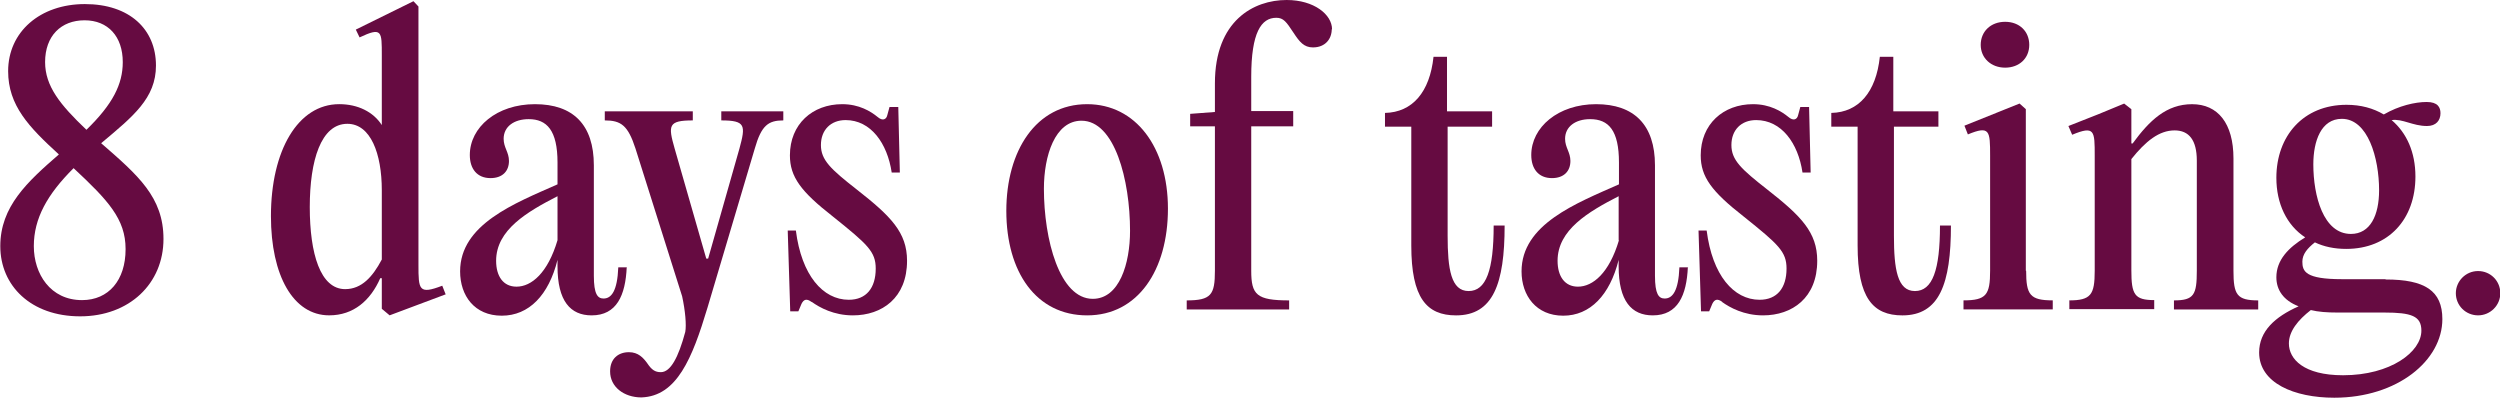
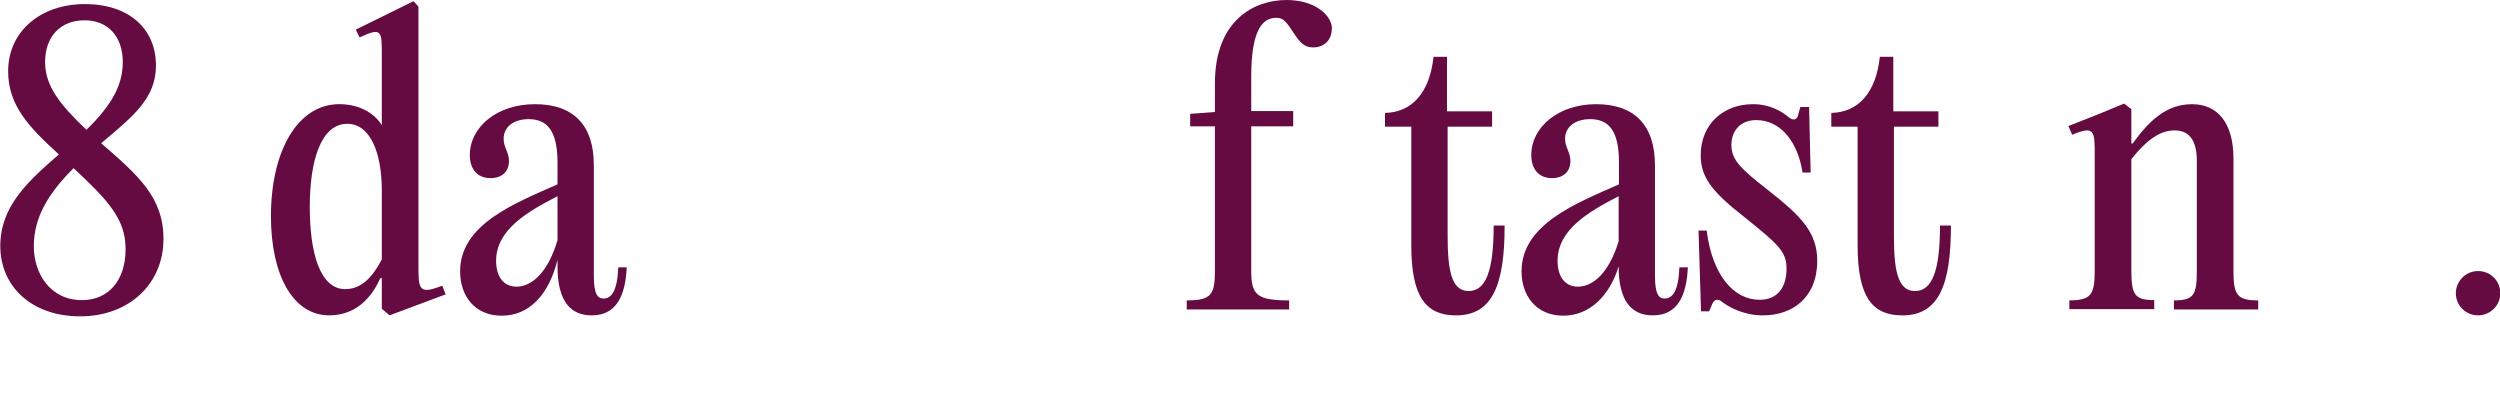
<svg xmlns="http://www.w3.org/2000/svg" width="176" height="28" viewBox="0 0 176 28" fill="none">
  <g clip-path="url(#clip0_4_3666)">
    <path d="M11.509 16.824C11.509 19.964 9.106 22.27 5.644 22.27C2.182 22.27 0.021 20.118 0.021 17.329C0.021 14.54 1.918 12.805 4.145 10.872C2.028 8.94 0.573 7.424 0.573 5.009C0.573 2.242 2.822 0.287 5.975 0.287C9.128 0.287 10.98 2.066 10.98 4.613C10.98 6.919 9.371 8.193 7.121 10.082C9.723 12.344 11.509 13.881 11.509 16.824ZM8.841 17.526C8.841 15.418 7.607 14.1 5.181 11.838C3.329 13.683 2.381 15.374 2.381 17.329C2.381 19.283 3.549 21.128 5.776 21.128C7.651 21.128 8.841 19.722 8.841 17.548V17.526ZM3.175 4.372C3.175 6.063 4.233 7.38 6.085 9.137C7.937 7.337 8.643 5.931 8.643 4.372C8.643 2.571 7.607 1.429 5.953 1.429C4.299 1.429 3.175 2.527 3.175 4.372Z" fill="#660B41" />
    <path d="M31.355 20.729L27.43 22.2L26.879 21.739V19.587H26.769C26.085 21.146 24.895 22.2 23.175 22.2C20.639 22.2 19.074 19.389 19.074 15.216C19.074 10.605 20.97 7.333 23.881 7.333C25.203 7.333 26.284 7.882 26.879 8.804V3.907C26.879 2.194 26.901 1.886 25.314 2.633L25.049 2.084L29.106 0.085L29.459 0.459V18.642C29.459 20.399 29.481 20.75 31.135 20.114L31.377 20.729H31.355ZM26.879 18.269V13.394C26.879 10.802 26.085 8.716 24.454 8.716C22.602 8.716 21.808 11.285 21.808 14.58C21.808 17.874 22.558 20.355 24.299 20.355C25.468 20.355 26.24 19.477 26.879 18.269Z" fill="#660B41" />
    <path d="M44.122 18.798C44.034 20.796 43.416 22.202 41.652 22.202C40.153 22.202 39.249 21.192 39.249 18.754V18.293C38.632 20.774 37.242 22.224 35.324 22.224C33.406 22.224 32.392 20.818 32.392 19.105C32.392 15.789 36.228 14.318 39.249 12.978V11.441C39.249 9.179 38.499 8.388 37.221 8.388C36.184 8.388 35.456 8.915 35.456 9.772C35.456 10.387 35.831 10.716 35.831 11.331C35.831 12.034 35.39 12.539 34.53 12.539C33.582 12.539 33.075 11.88 33.075 10.914C33.075 8.959 34.971 7.334 37.661 7.334C40.352 7.334 41.807 8.784 41.807 11.639V19.413C41.807 20.708 42.071 21.016 42.49 21.016C43.042 21.016 43.461 20.489 43.527 18.82H44.144L44.122 18.798ZM39.249 16.931V13.813C37.11 14.911 34.927 16.184 34.927 18.358C34.927 19.457 35.434 20.181 36.361 20.181C37.419 20.181 38.566 19.215 39.249 16.909V16.931Z" fill="#660B41" />
-     <path d="M42.952 26.134C42.952 25.255 43.525 24.794 44.275 24.794C44.936 24.794 45.289 25.189 45.575 25.585C45.884 26.046 46.127 26.2 46.523 26.2C47.207 26.2 47.758 25.167 48.243 23.367C48.332 22.884 48.243 21.873 48.023 20.863L44.737 10.454C44.208 8.829 43.723 8.477 42.577 8.477V7.84H48.773V8.477C47.031 8.477 47.031 8.829 47.494 10.454L49.721 18.206H49.853L52.058 10.454C52.499 8.829 52.499 8.477 50.779 8.477V7.84H55.145V8.477C54.087 8.477 53.602 8.829 53.138 10.454L49.809 21.654C48.728 25.255 47.648 27.89 45.157 27.978C43.922 27.978 42.952 27.232 42.952 26.156V26.134Z" fill="#660B41" />
-     <path d="M57.131 21.257C56.779 20.994 56.58 21.082 56.426 21.389L56.205 21.916H55.632L55.456 16.228H56.029C56.426 19.369 57.925 21.104 59.755 21.104C60.99 21.104 61.651 20.269 61.651 18.908C61.651 17.722 61.1 17.217 58.631 15.24C56.382 13.483 55.61 12.451 55.61 10.936C55.61 8.74 57.197 7.334 59.292 7.334C60.483 7.334 61.299 7.839 61.784 8.235C62.137 8.542 62.401 8.41 62.467 8.103L62.622 7.532H63.239L63.349 12.144H62.776C62.467 10.079 61.299 8.454 59.535 8.454C58.476 8.454 57.793 9.157 57.793 10.211C57.793 11.265 58.476 11.902 60.328 13.351C62.71 15.218 63.856 16.36 63.856 18.358C63.856 20.972 62.093 22.202 60.042 22.202C58.697 22.202 57.705 21.653 57.153 21.257H57.131Z" fill="#660B41" />
-     <path d="M70.845 14.845C70.845 10.606 72.94 7.334 76.534 7.334C79.951 7.334 82.223 10.365 82.223 14.691C82.223 19.017 80.106 22.202 76.534 22.202C72.962 22.202 70.845 19.171 70.845 14.845ZM79.555 16.25C79.555 12.671 78.474 8.498 76.137 8.498C74.263 8.498 73.491 10.98 73.491 13.286C73.491 16.865 74.593 21.038 76.931 21.038C78.805 21.038 79.555 18.556 79.555 16.25Z" fill="#660B41" />
    <path d="M93.754 2.064C93.754 2.723 93.313 3.338 92.431 3.338C91.792 3.338 91.483 2.942 91.064 2.306C90.557 1.537 90.359 1.252 89.851 1.252C88.793 1.252 88.087 2.284 88.087 5.402V7.818H91.042V8.894H88.087V19.062C88.087 20.753 88.462 21.148 90.755 21.148V21.785H83.545V21.148C85.265 21.148 85.53 20.753 85.53 19.062V8.894H83.788V8.015L85.53 7.884V5.863C85.53 1.449 88.264 -0 90.579 -0C92.519 -0 93.776 1.032 93.776 2.064H93.754Z" fill="#660B41" />
    <path d="M105.926 15.878C105.926 19.985 105.11 22.203 102.508 22.203C100.435 22.203 99.355 20.973 99.355 17.284V8.917H97.503V7.95C99.443 7.906 100.656 6.479 100.92 3.997H101.869V7.84H105.044V8.917H101.913V16.603C101.913 18.953 102.155 20.49 103.39 20.49C104.625 20.49 105.154 19.018 105.154 15.878H105.904H105.926Z" fill="#660B41" />
-     <path d="M118.826 18.798C118.737 20.796 118.12 22.202 116.356 22.202C114.857 22.202 113.953 21.192 113.953 18.754V18.293C113.335 20.774 111.946 22.224 110.05 22.224C108.154 22.224 107.117 20.818 107.117 19.105C107.117 15.789 110.954 14.318 113.975 12.978V11.441C113.975 9.179 113.247 8.388 111.946 8.388C110.91 8.388 110.182 8.915 110.182 9.772C110.182 10.387 110.557 10.716 110.557 11.331C110.557 12.034 110.116 12.539 109.256 12.539C108.308 12.539 107.801 11.88 107.801 10.914C107.801 8.959 109.697 7.334 112.365 7.334C115.033 7.334 116.51 8.784 116.51 11.639V19.413C116.51 20.708 116.775 21.016 117.194 21.016C117.745 21.016 118.164 20.489 118.23 18.82H118.848L118.826 18.798ZM113.953 16.931V13.813C111.814 14.911 109.653 16.184 109.653 18.358C109.653 19.457 110.16 20.181 111.086 20.181C112.144 20.181 113.291 19.215 113.975 16.909L113.953 16.931Z" fill="#660B41" />
+     <path d="M118.826 18.798C118.737 20.796 118.12 22.202 116.356 22.202C114.857 22.202 113.953 21.192 113.953 18.754C113.335 20.774 111.946 22.224 110.05 22.224C108.154 22.224 107.117 20.818 107.117 19.105C107.117 15.789 110.954 14.318 113.975 12.978V11.441C113.975 9.179 113.247 8.388 111.946 8.388C110.91 8.388 110.182 8.915 110.182 9.772C110.182 10.387 110.557 10.716 110.557 11.331C110.557 12.034 110.116 12.539 109.256 12.539C108.308 12.539 107.801 11.88 107.801 10.914C107.801 8.959 109.697 7.334 112.365 7.334C115.033 7.334 116.51 8.784 116.51 11.639V19.413C116.51 20.708 116.775 21.016 117.194 21.016C117.745 21.016 118.164 20.489 118.23 18.82H118.848L118.826 18.798ZM113.953 16.931V13.813C111.814 14.911 109.653 16.184 109.653 18.358C109.653 19.457 110.16 20.181 111.086 20.181C112.144 20.181 113.291 19.215 113.975 16.909L113.953 16.931Z" fill="#660B41" />
    <path d="M121.252 21.257C120.899 20.994 120.7 21.082 120.546 21.389L120.326 21.916H119.752L119.576 16.228H120.149C120.546 19.369 122.045 21.104 123.876 21.104C125.11 21.104 125.772 20.269 125.772 18.908C125.772 17.722 125.221 17.217 122.751 15.24C120.502 13.483 119.73 12.451 119.73 10.936C119.73 8.74 121.318 7.334 123.413 7.334C124.603 7.334 125.419 7.839 125.904 8.235C126.257 8.542 126.522 8.41 126.588 8.103L126.742 7.532H127.359L127.47 12.144H126.896C126.588 10.079 125.419 8.454 123.633 8.454C122.575 8.454 121.891 9.157 121.891 10.211C121.891 11.265 122.575 11.902 124.427 13.351C126.808 15.218 127.933 16.36 127.933 18.358C127.933 20.972 126.169 22.202 124.118 22.202C122.773 22.202 121.781 21.653 121.23 21.257H121.252Z" fill="#660B41" />
    <path d="M137.346 15.878C137.346 19.985 136.53 22.203 133.929 22.203C131.856 22.203 130.776 20.973 130.776 17.284V8.917H128.923V7.95C130.864 7.906 132.076 6.479 132.341 3.997H133.289V7.84H136.464V8.917H133.333V16.603C133.333 18.953 133.576 20.49 134.811 20.49C136.045 20.49 136.575 19.018 136.575 15.878H137.324H137.346Z" fill="#660B41" />
-     <path d="M142.64 19.06C142.64 20.751 142.904 21.146 144.514 21.146V21.783H138.23V21.146C139.839 21.146 140.104 20.751 140.104 19.06V10.956C140.104 9.199 140.082 8.826 138.538 9.463L138.296 8.848L142.177 7.289L142.618 7.684V19.06H142.64ZM139.442 3.16C139.442 2.216 140.148 1.535 141.162 1.535C142.177 1.535 142.86 2.216 142.86 3.16C142.86 4.105 142.155 4.763 141.162 4.763C140.17 4.763 139.442 4.083 139.442 3.16Z" fill="#660B41" />
    <path d="M145.66 21.148C147.203 21.148 147.468 20.753 147.468 19.062V10.959C147.468 9.202 147.468 8.829 145.88 9.487L145.616 8.872L147.732 8.038L149.541 7.291L150.048 7.687V10.102H150.136C151.327 8.477 152.517 7.335 154.325 7.335C156.133 7.335 157.236 8.675 157.236 11.156V19.062C157.236 20.753 157.478 21.148 158.978 21.148V21.785H153.046V21.148C154.458 21.148 154.656 20.753 154.656 19.062V11.31C154.656 9.861 154.105 9.18 153.091 9.18C152.01 9.18 151.062 9.927 150.048 11.2V19.04C150.048 20.731 150.268 21.127 151.657 21.127V21.763H145.682V21.127L145.66 21.148Z" fill="#660B41" />
-     <path d="M167.952 19.676C170.708 19.676 171.942 20.466 171.942 22.465C171.942 25.385 168.767 27.999 164.335 27.999C161.513 27.999 159.043 26.967 159.043 24.814C159.043 23.321 160.146 22.311 161.822 21.564C160.741 21.147 160.256 20.4 160.256 19.522C160.256 18.314 161.094 17.436 162.285 16.711C160.984 15.854 160.256 14.339 160.256 12.516C160.256 9.574 162.152 7.378 165.195 7.378C166.21 7.378 167.07 7.619 167.819 8.058C168.878 7.443 170.024 7.18 170.84 7.18C171.612 7.18 171.81 7.553 171.81 7.971C171.81 8.476 171.501 8.871 170.862 8.871C169.848 8.871 169.142 8.344 168.37 8.454C169.429 9.354 170.046 10.716 170.046 12.429C170.046 15.437 168.15 17.523 165.173 17.523C164.357 17.523 163.608 17.37 162.968 17.062C162.439 17.48 162.086 17.897 162.086 18.424C162.086 19.105 162.307 19.654 164.865 19.654H167.929L167.952 19.676ZM170.465 23.277C170.465 22.245 169.76 22.003 167.863 22.003H164.578C163.828 22.003 163.211 21.959 162.682 21.828C161.778 22.53 161.138 23.321 161.138 24.178C161.138 25.276 162.175 26.418 164.953 26.418C168.304 26.418 170.465 24.77 170.465 23.277ZM162.858 11.572C162.858 13.79 163.564 16.469 165.504 16.469C166.871 16.469 167.488 15.152 167.488 13.395C167.488 11.111 166.695 8.366 164.865 8.366C163.409 8.366 162.858 9.925 162.858 11.572Z" fill="#660B41" />
    <path d="M172.891 20.642C172.891 19.807 173.575 19.082 174.457 19.082C175.339 19.082 176.022 19.785 176.022 20.642C176.022 21.498 175.317 22.201 174.457 22.201C173.597 22.201 172.891 21.52 172.891 20.642Z" fill="#660B41" />
  </g>
  <defs>
    <clipPath id="clip0_4_3666">
      <rect width="176" height="28" fill="white" />
    </clipPath>
  </defs>
</svg>